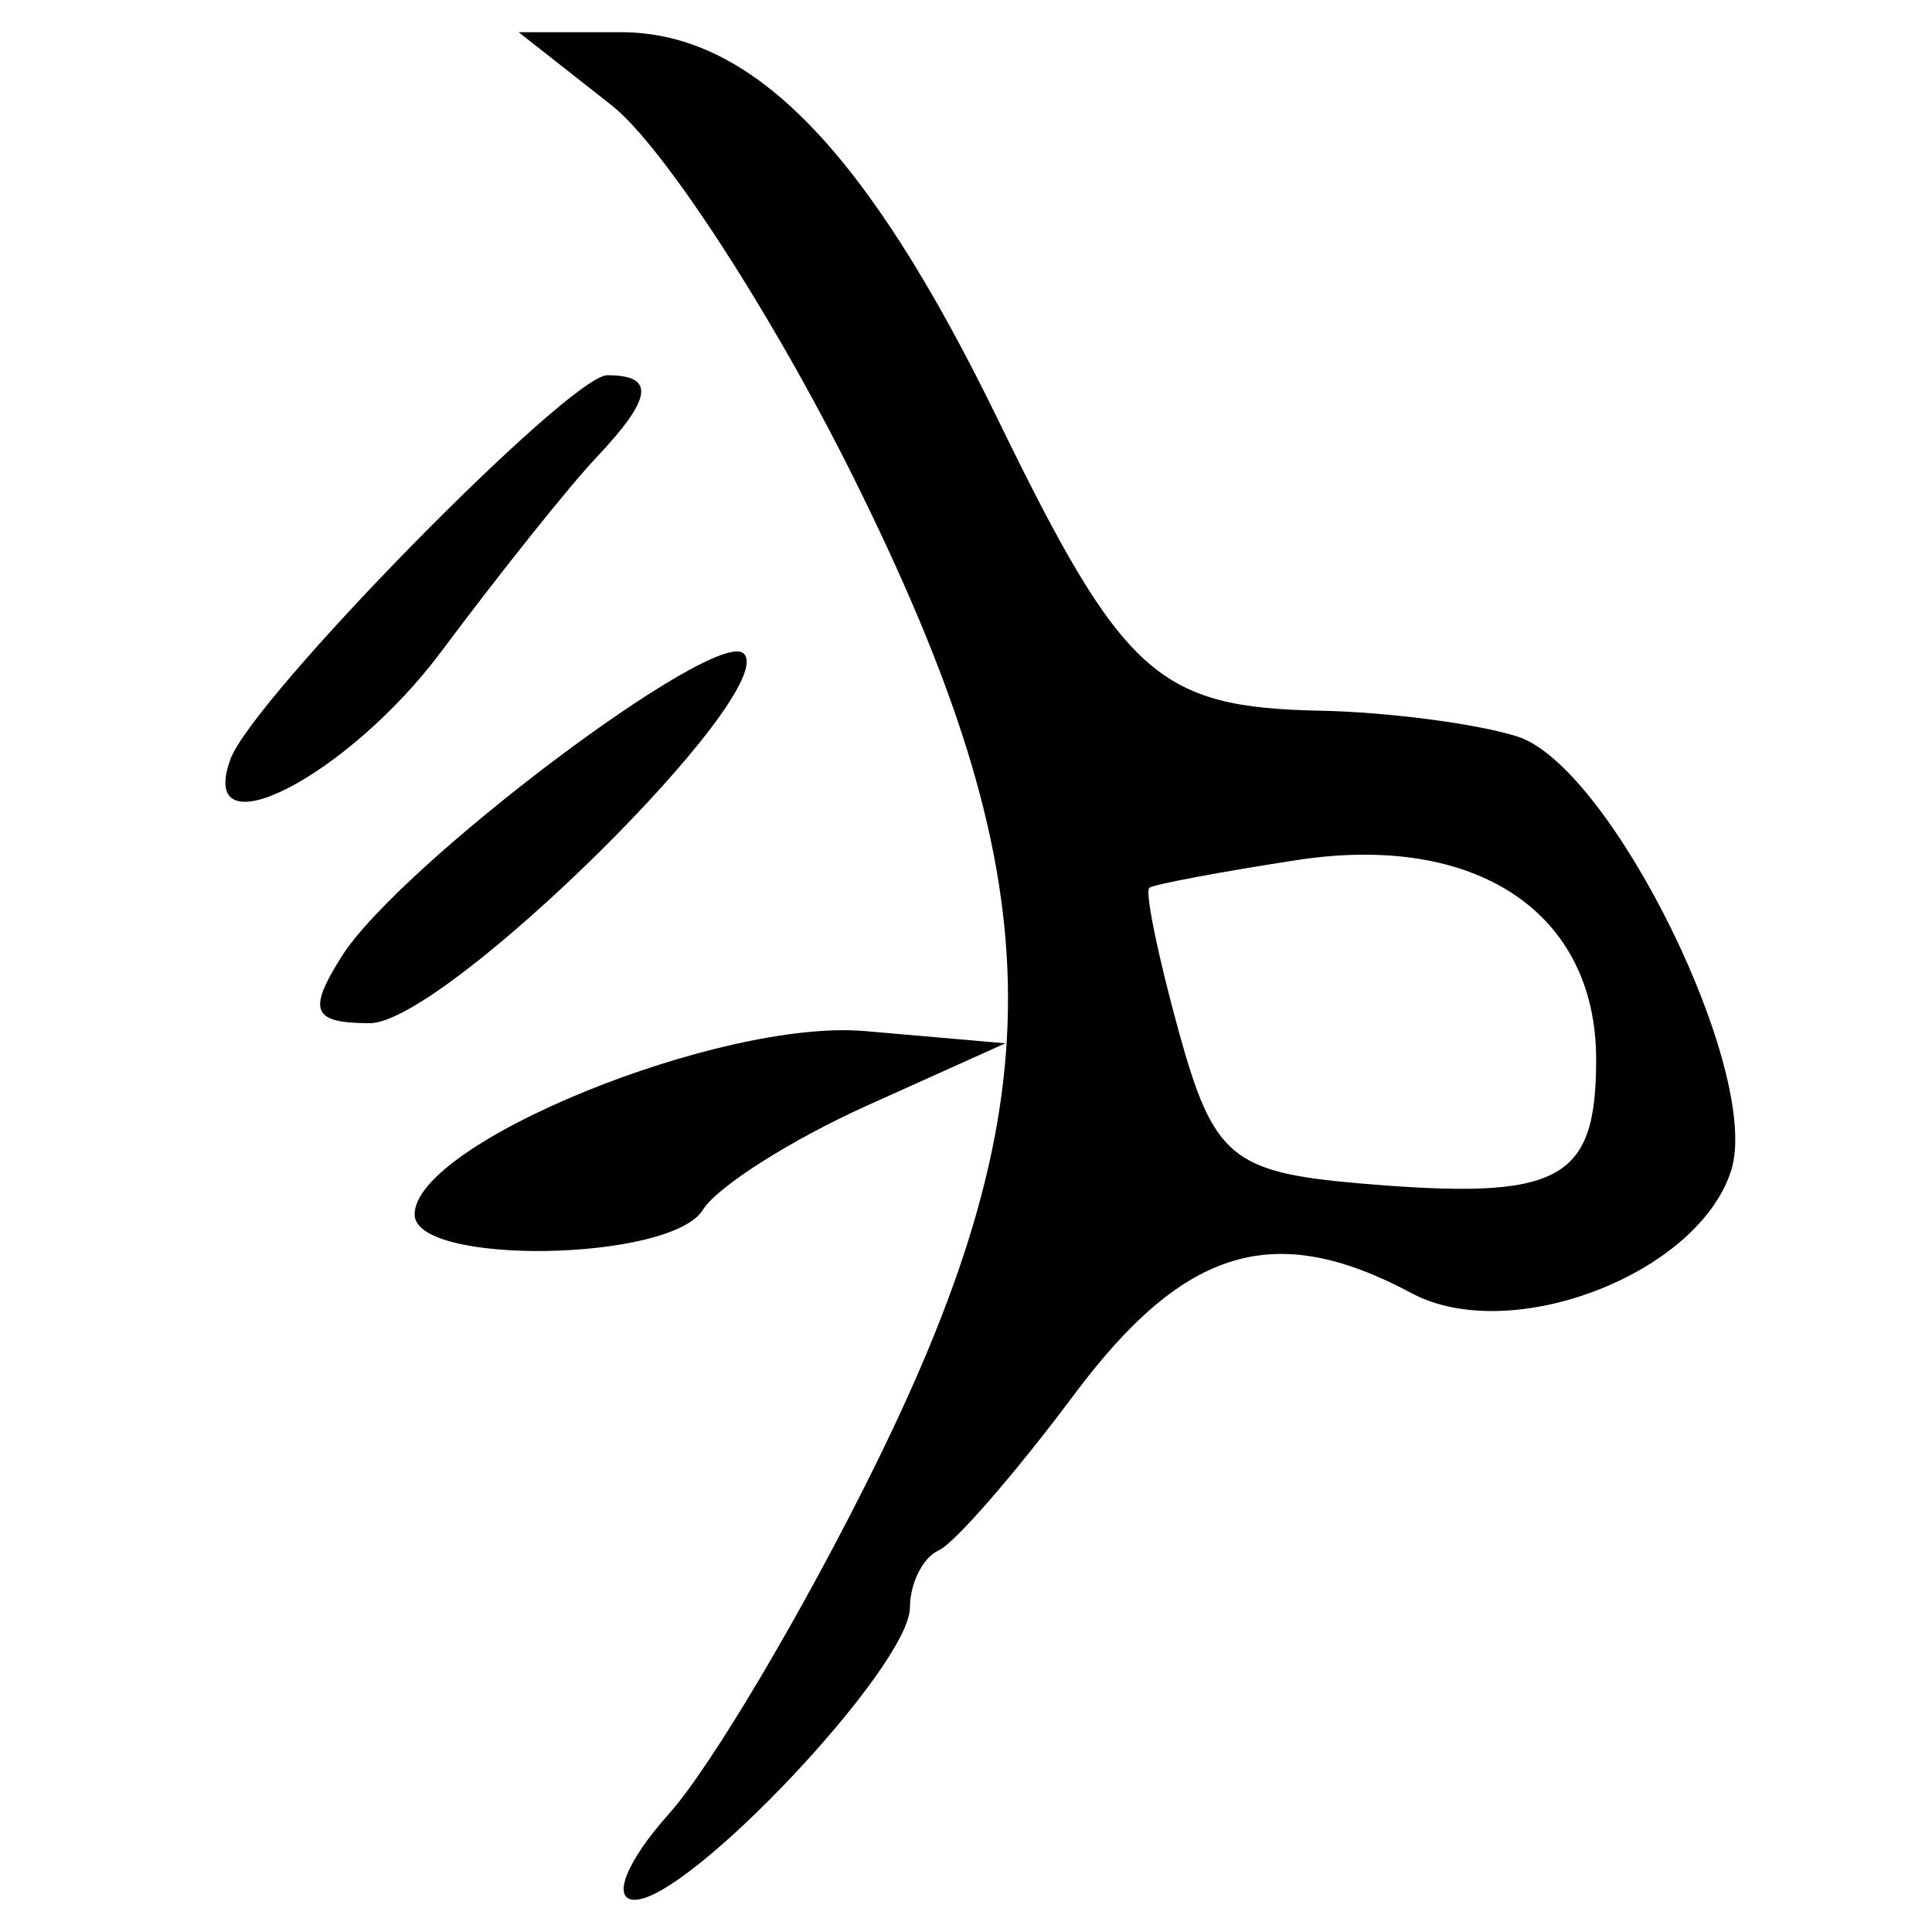
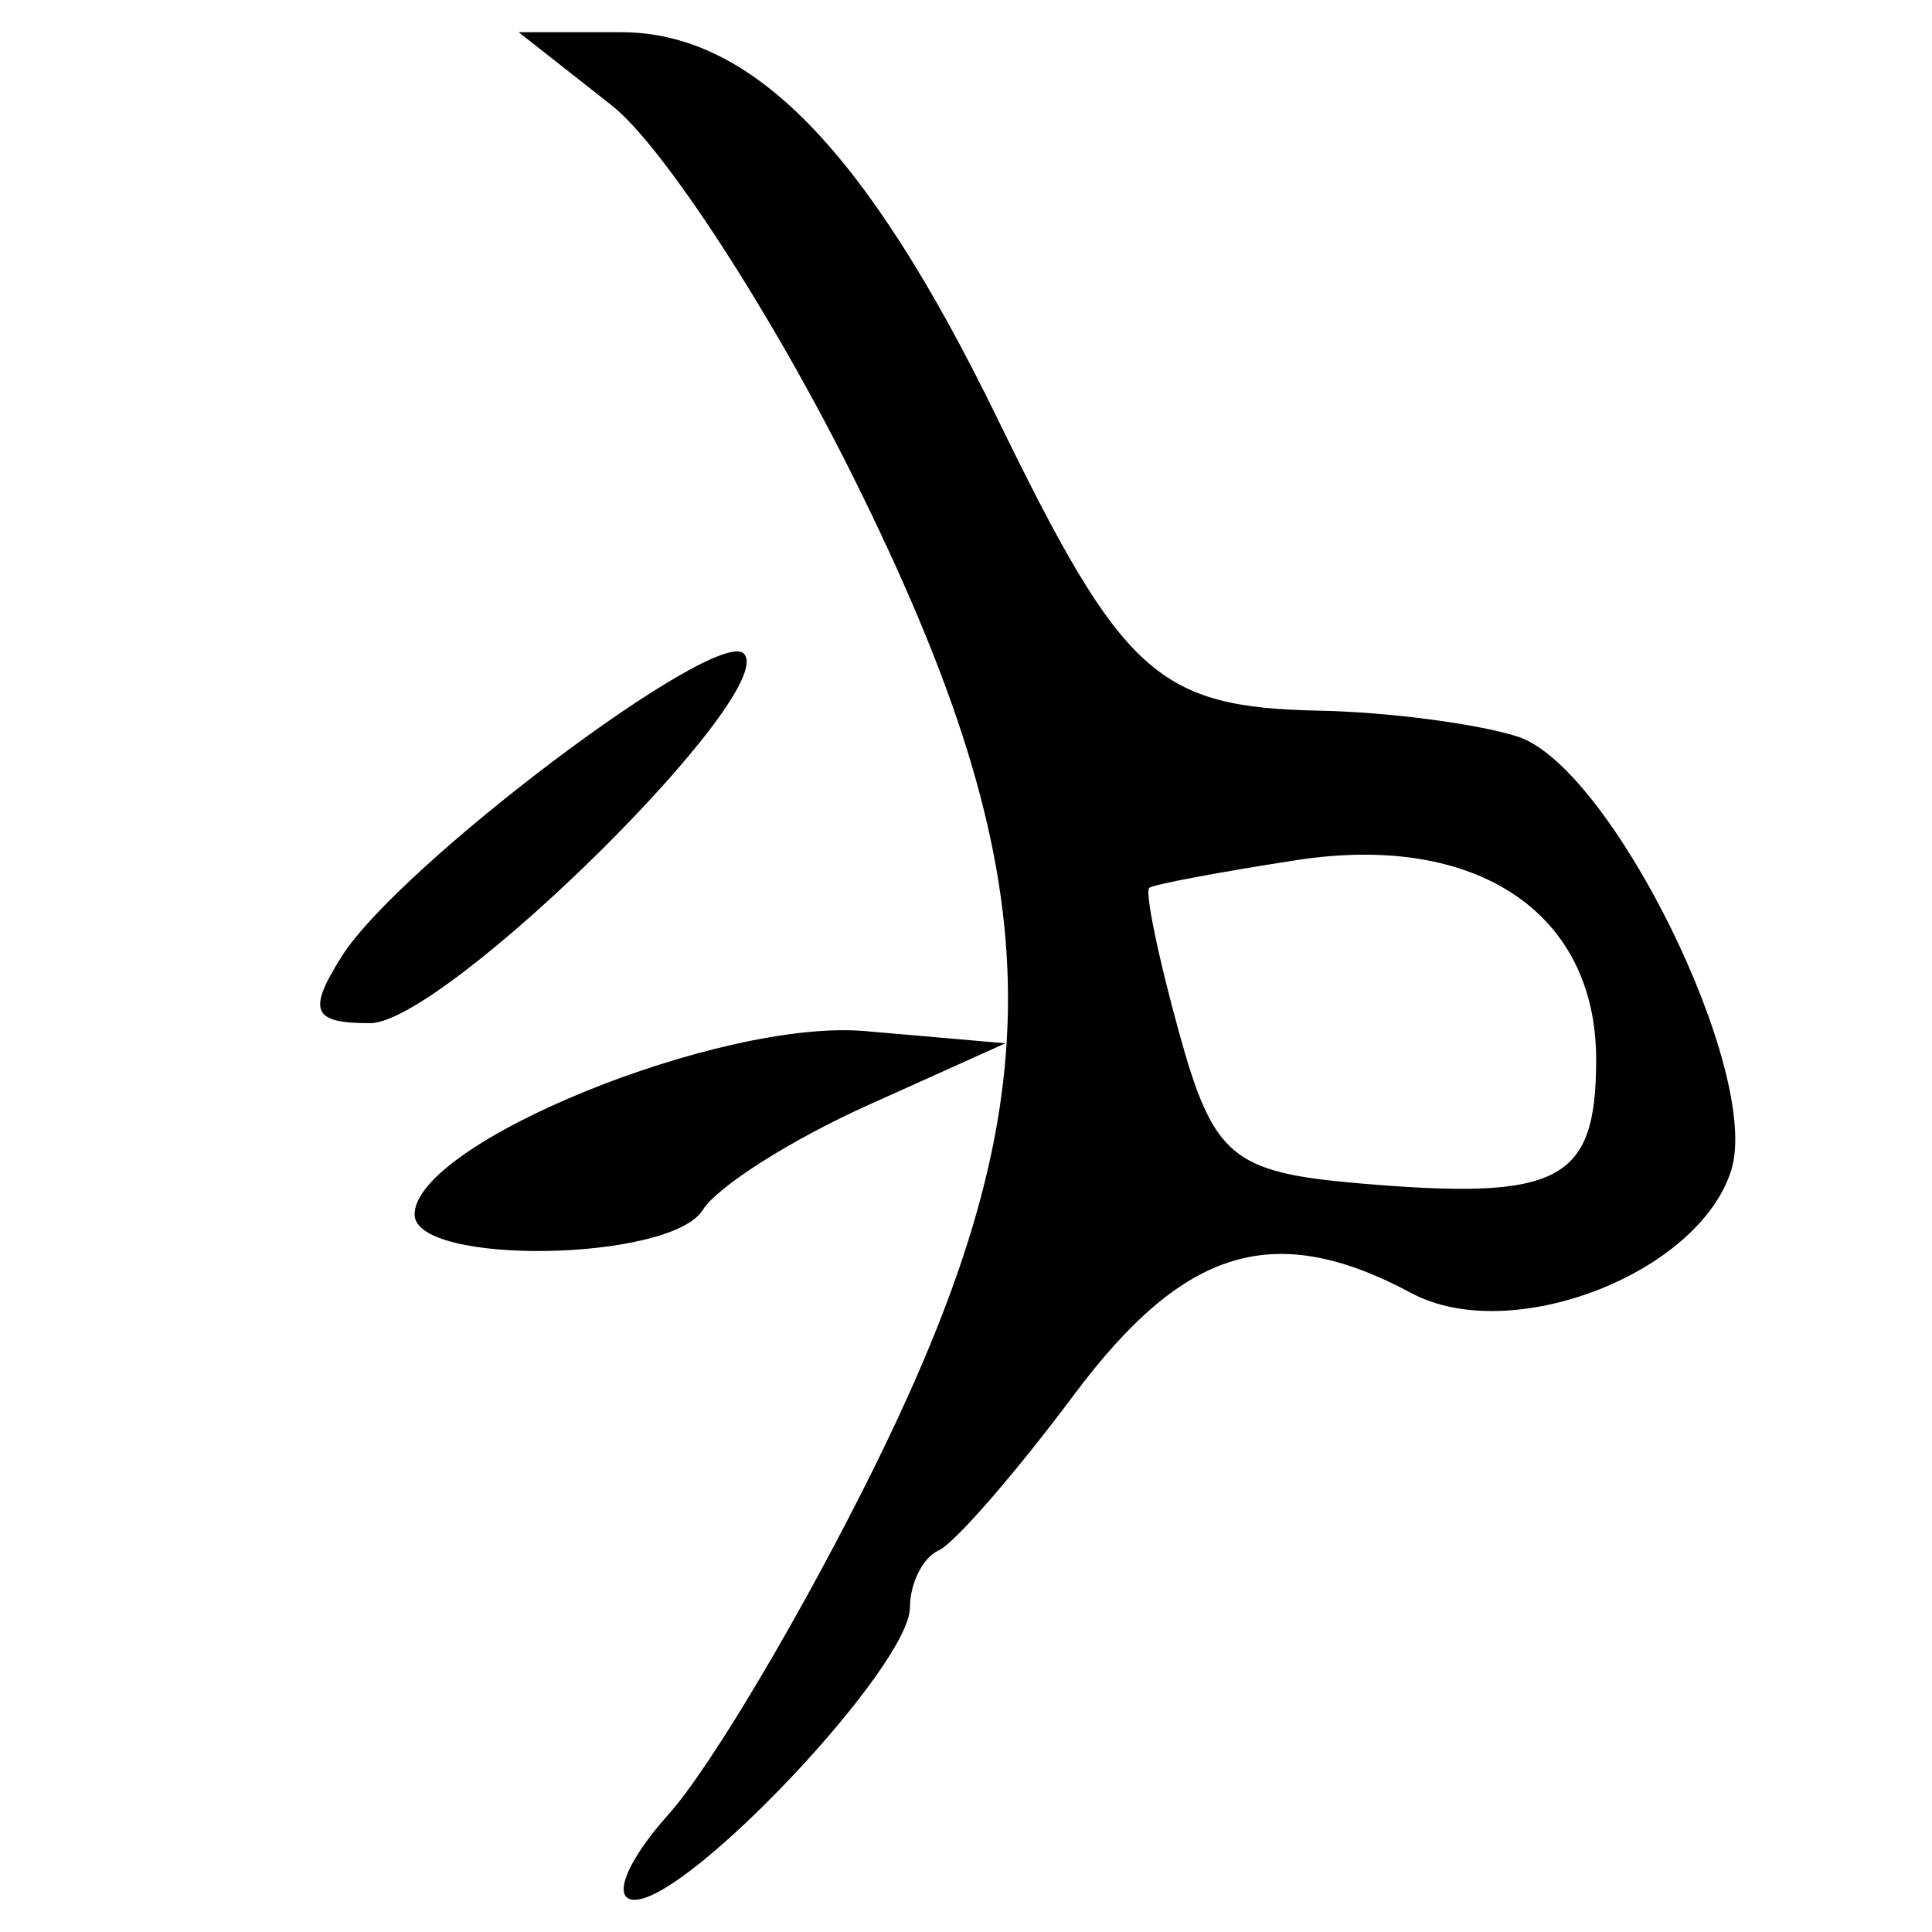
<svg xmlns="http://www.w3.org/2000/svg" xmlns:ns1="http://www.inkscape.org/namespaces/inkscape" xmlns:ns2="http://sodipodi.sourceforge.net/DTD/sodipodi-0.dtd" width="300" height="300" id="svg2" version="1.1" ns1:version="0.48.4 r9939" ns2:docname="image-seal.svg">
  <defs id="defs4" />
  <ns2:namedview id="base" pagecolor="#ffffff" bordercolor="#666666" borderopacity="1.0" ns1:pageopacity="0.0" ns1:pageshadow="2" ns1:zoom="1.9351156" ns1:cx="152.85021" ns1:cy="151.83238" ns1:document-units="px" ns1:current-layer="layer1" showgrid="false" ns1:window-width="1215" ns1:window-height="1000" ns1:window-x="65" ns1:window-y="24" ns1:window-maximized="1" />
  <g ns1:label="Calque 1" ns1:groupmode="layer" id="layer1" transform="translate(0,-752.362)">
-     <path style="fill:#000000" d="m 103.847,1034.046 c 6.567,-7.324 21.013,-31.728 32.103,-54.232 28.344,-57.514 27.593,-90.931 -3.446,-153.367 -12.666,-25.478 -29.54,-51.444 -37.497,-57.704 l -14.469,-11.381 15.863,0 c 20.385,0 38.149,18.233 58.51,60.051 19.403,39.853 24.87,44.803 50.04,45.304 10.585,0.211 24.389,2.016 30.676,4.012 14.511,4.606 37.987,52.27 33.189,67.386 -5.11,16.099 -34.248,27.282 -49.633,19.048 -21.276,-11.386 -35.266,-7.174 -52.411,15.78 -9.117,12.207 -18.574,23.082 -21.015,24.167 -2.441,1.085 -4.451,5.08 -4.466,8.878 -0.035,9.095 -34.203,45.374 -42.733,45.374 -3.658,0 -1.277,-5.992 5.289,-13.316 z M 247.849,916.86 c 0,-22.835 -18.636,-35.234 -46.505,-30.94 -11.856,1.827 -22.15,3.76 -22.875,4.296 -0.726,0.536 1.354,10.656 4.621,22.489 5.317,19.257 8.251,21.713 27.952,23.405 31.215,2.681 36.807,-0.243 36.807,-19.251 z M 64.379,940.952 c 0,-11.099 47.497,-30.436 69.957,-28.482 l 21.778,1.895 -21.471,9.67 c -11.809,5.319 -23.285,12.605 -25.502,16.192 -4.987,8.069 -44.761,8.712 -44.761,0.724 z m -11.327,-40.069 c 8.94,-14.183 58.196,-51.278 62.446,-47.028 5.79,5.79 -46.402,57.385 -58.05,57.385 -8.945,0 -9.742,-1.876 -4.396,-10.357 z m -17.278,-30.617 c 3.412,-9.451 52.661,-59.638 58.523,-59.638 7.534,0 7.038,3.545 -1.805,12.894 -4.069,4.301 -14.857,17.808 -23.975,30.015 -14.565,19.501 -38.082,31.516 -32.743,16.73 z" id="path3145" ns1:connector-curvature="0" />
+     <path style="fill:#000000" d="m 103.847,1034.046 c 6.567,-7.324 21.013,-31.728 32.103,-54.232 28.344,-57.514 27.593,-90.931 -3.446,-153.367 -12.666,-25.478 -29.54,-51.444 -37.497,-57.704 l -14.469,-11.381 15.863,0 c 20.385,0 38.149,18.233 58.51,60.051 19.403,39.853 24.87,44.803 50.04,45.304 10.585,0.211 24.389,2.016 30.676,4.012 14.511,4.606 37.987,52.27 33.189,67.386 -5.11,16.099 -34.248,27.282 -49.633,19.048 -21.276,-11.386 -35.266,-7.174 -52.411,15.78 -9.117,12.207 -18.574,23.082 -21.015,24.167 -2.441,1.085 -4.451,5.08 -4.466,8.878 -0.035,9.095 -34.203,45.374 -42.733,45.374 -3.658,0 -1.277,-5.992 5.289,-13.316 z M 247.849,916.86 c 0,-22.835 -18.636,-35.234 -46.505,-30.94 -11.856,1.827 -22.15,3.76 -22.875,4.296 -0.726,0.536 1.354,10.656 4.621,22.489 5.317,19.257 8.251,21.713 27.952,23.405 31.215,2.681 36.807,-0.243 36.807,-19.251 z M 64.379,940.952 c 0,-11.099 47.497,-30.436 69.957,-28.482 l 21.778,1.895 -21.471,9.67 c -11.809,5.319 -23.285,12.605 -25.502,16.192 -4.987,8.069 -44.761,8.712 -44.761,0.724 z m -11.327,-40.069 c 8.94,-14.183 58.196,-51.278 62.446,-47.028 5.79,5.79 -46.402,57.385 -58.05,57.385 -8.945,0 -9.742,-1.876 -4.396,-10.357 z m -17.278,-30.617 z" id="path3145" ns1:connector-curvature="0" />
  </g>
</svg>